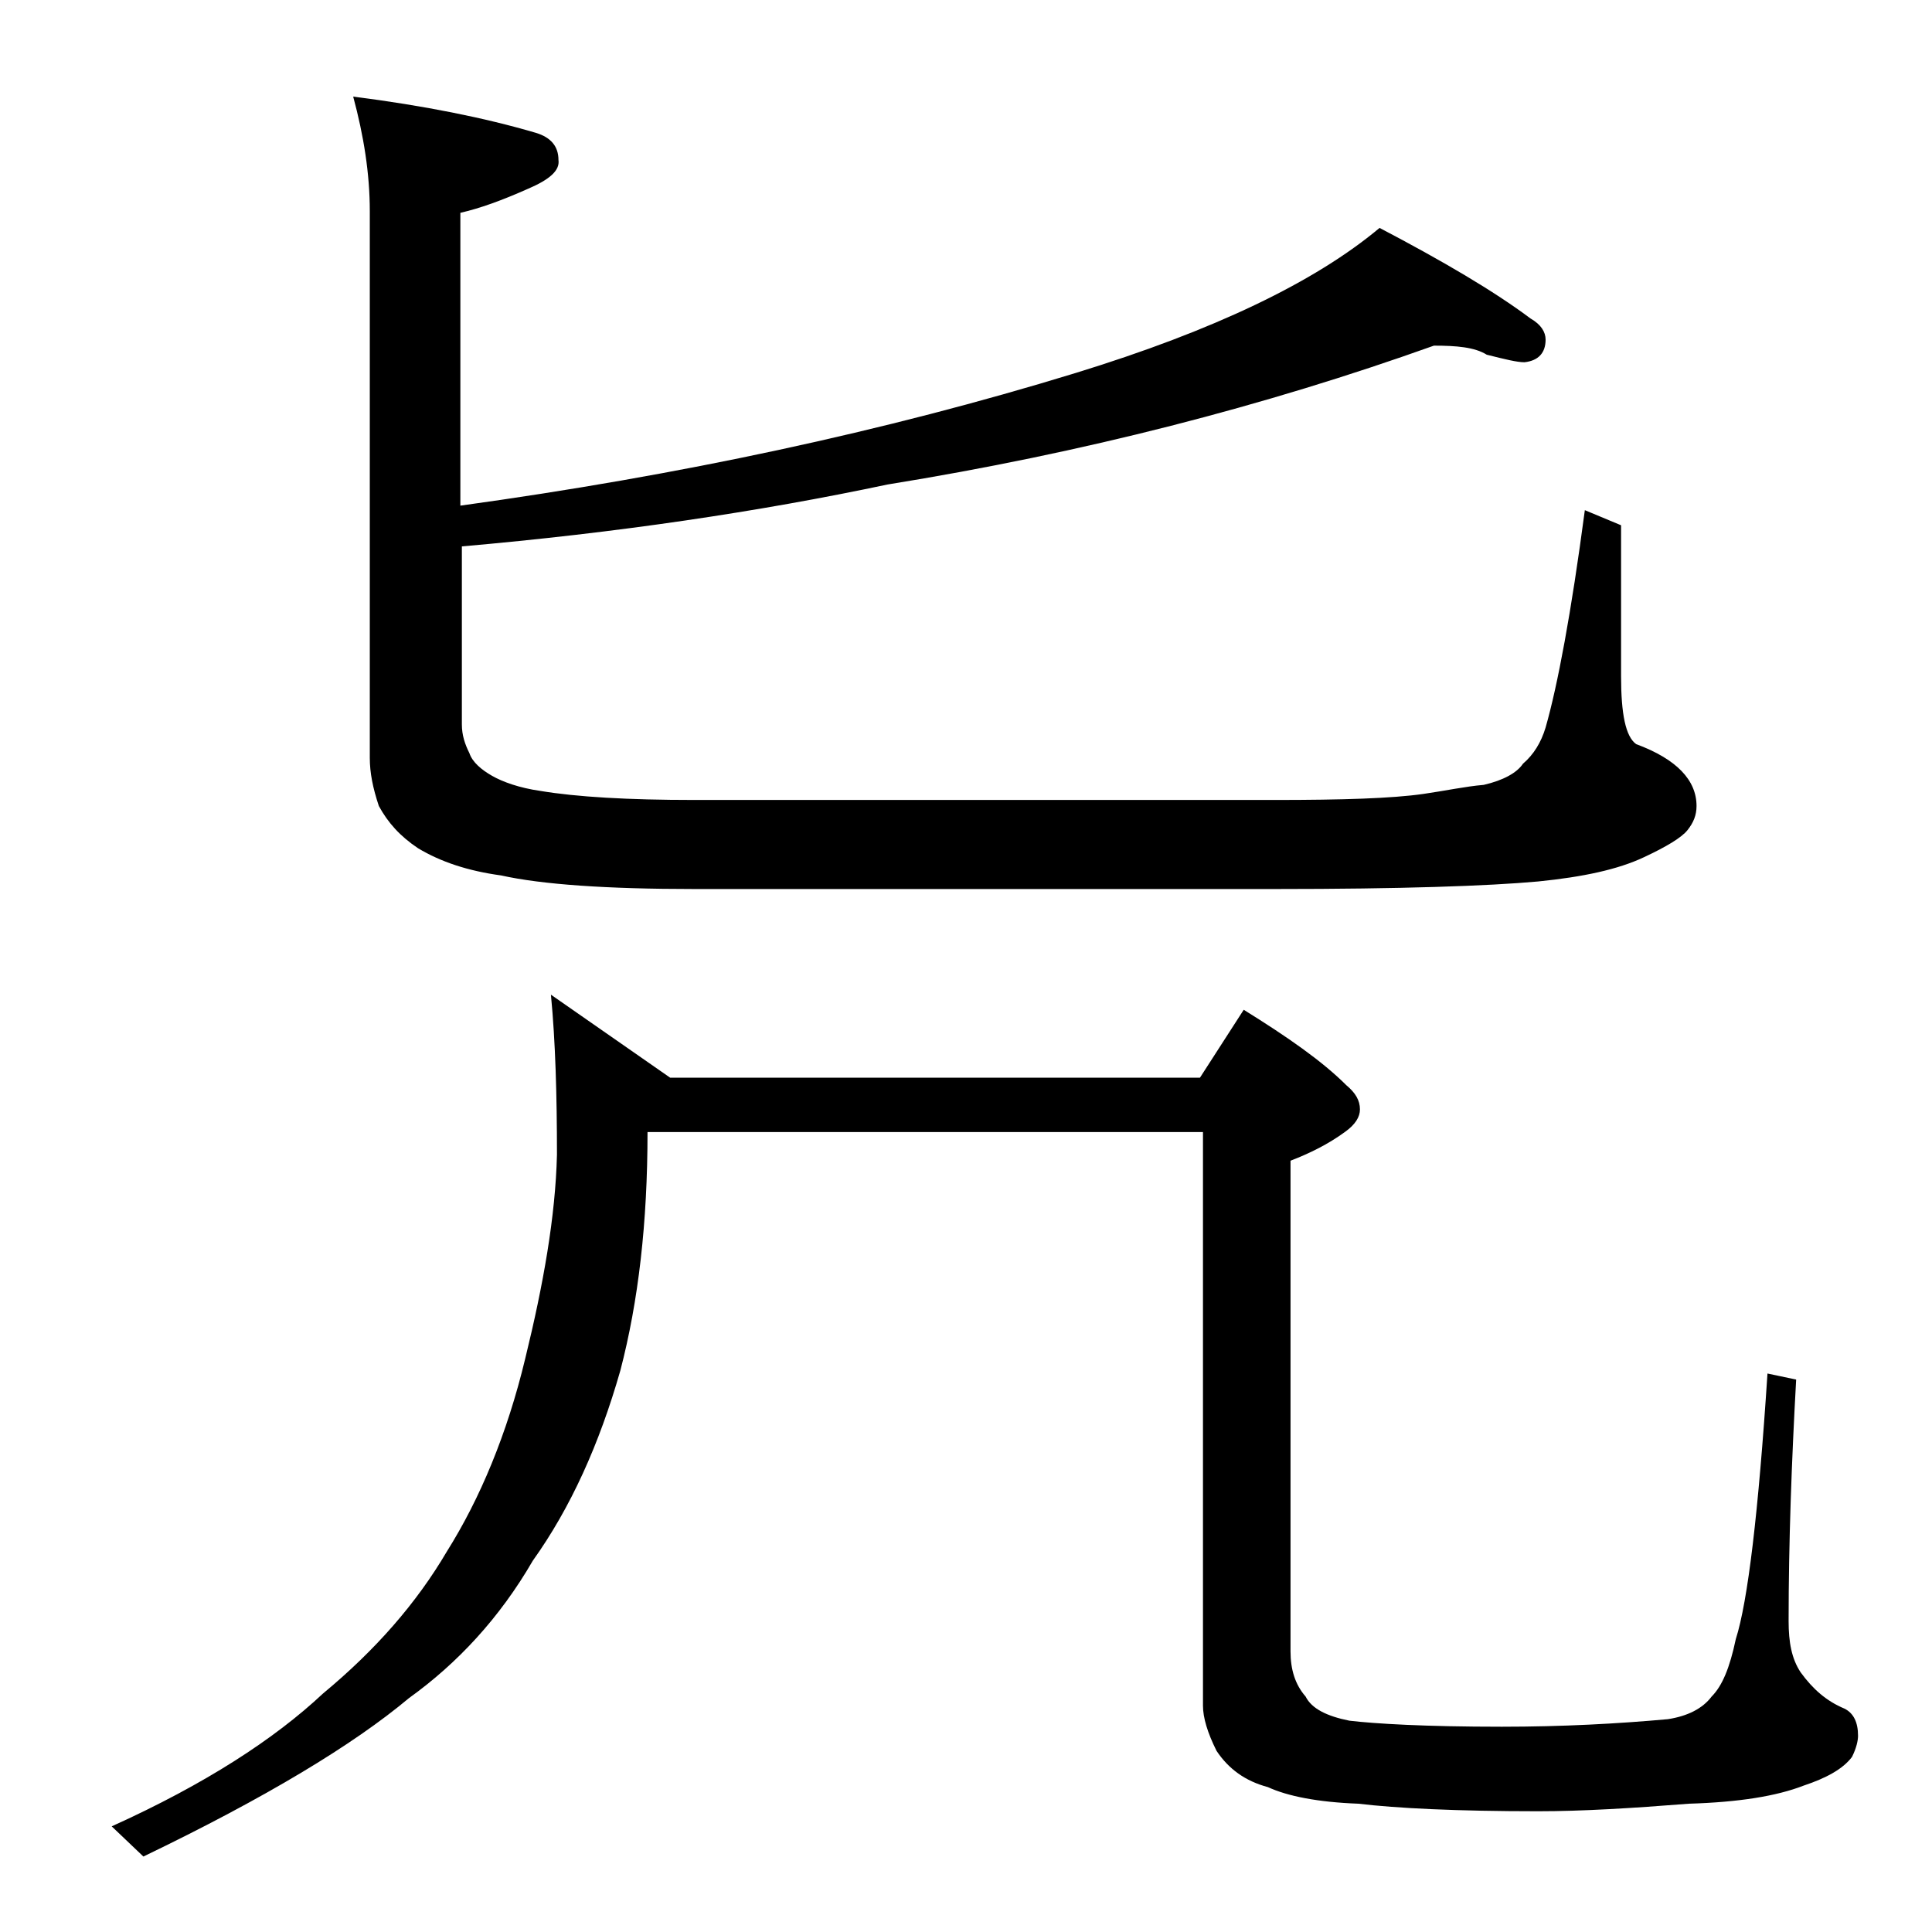
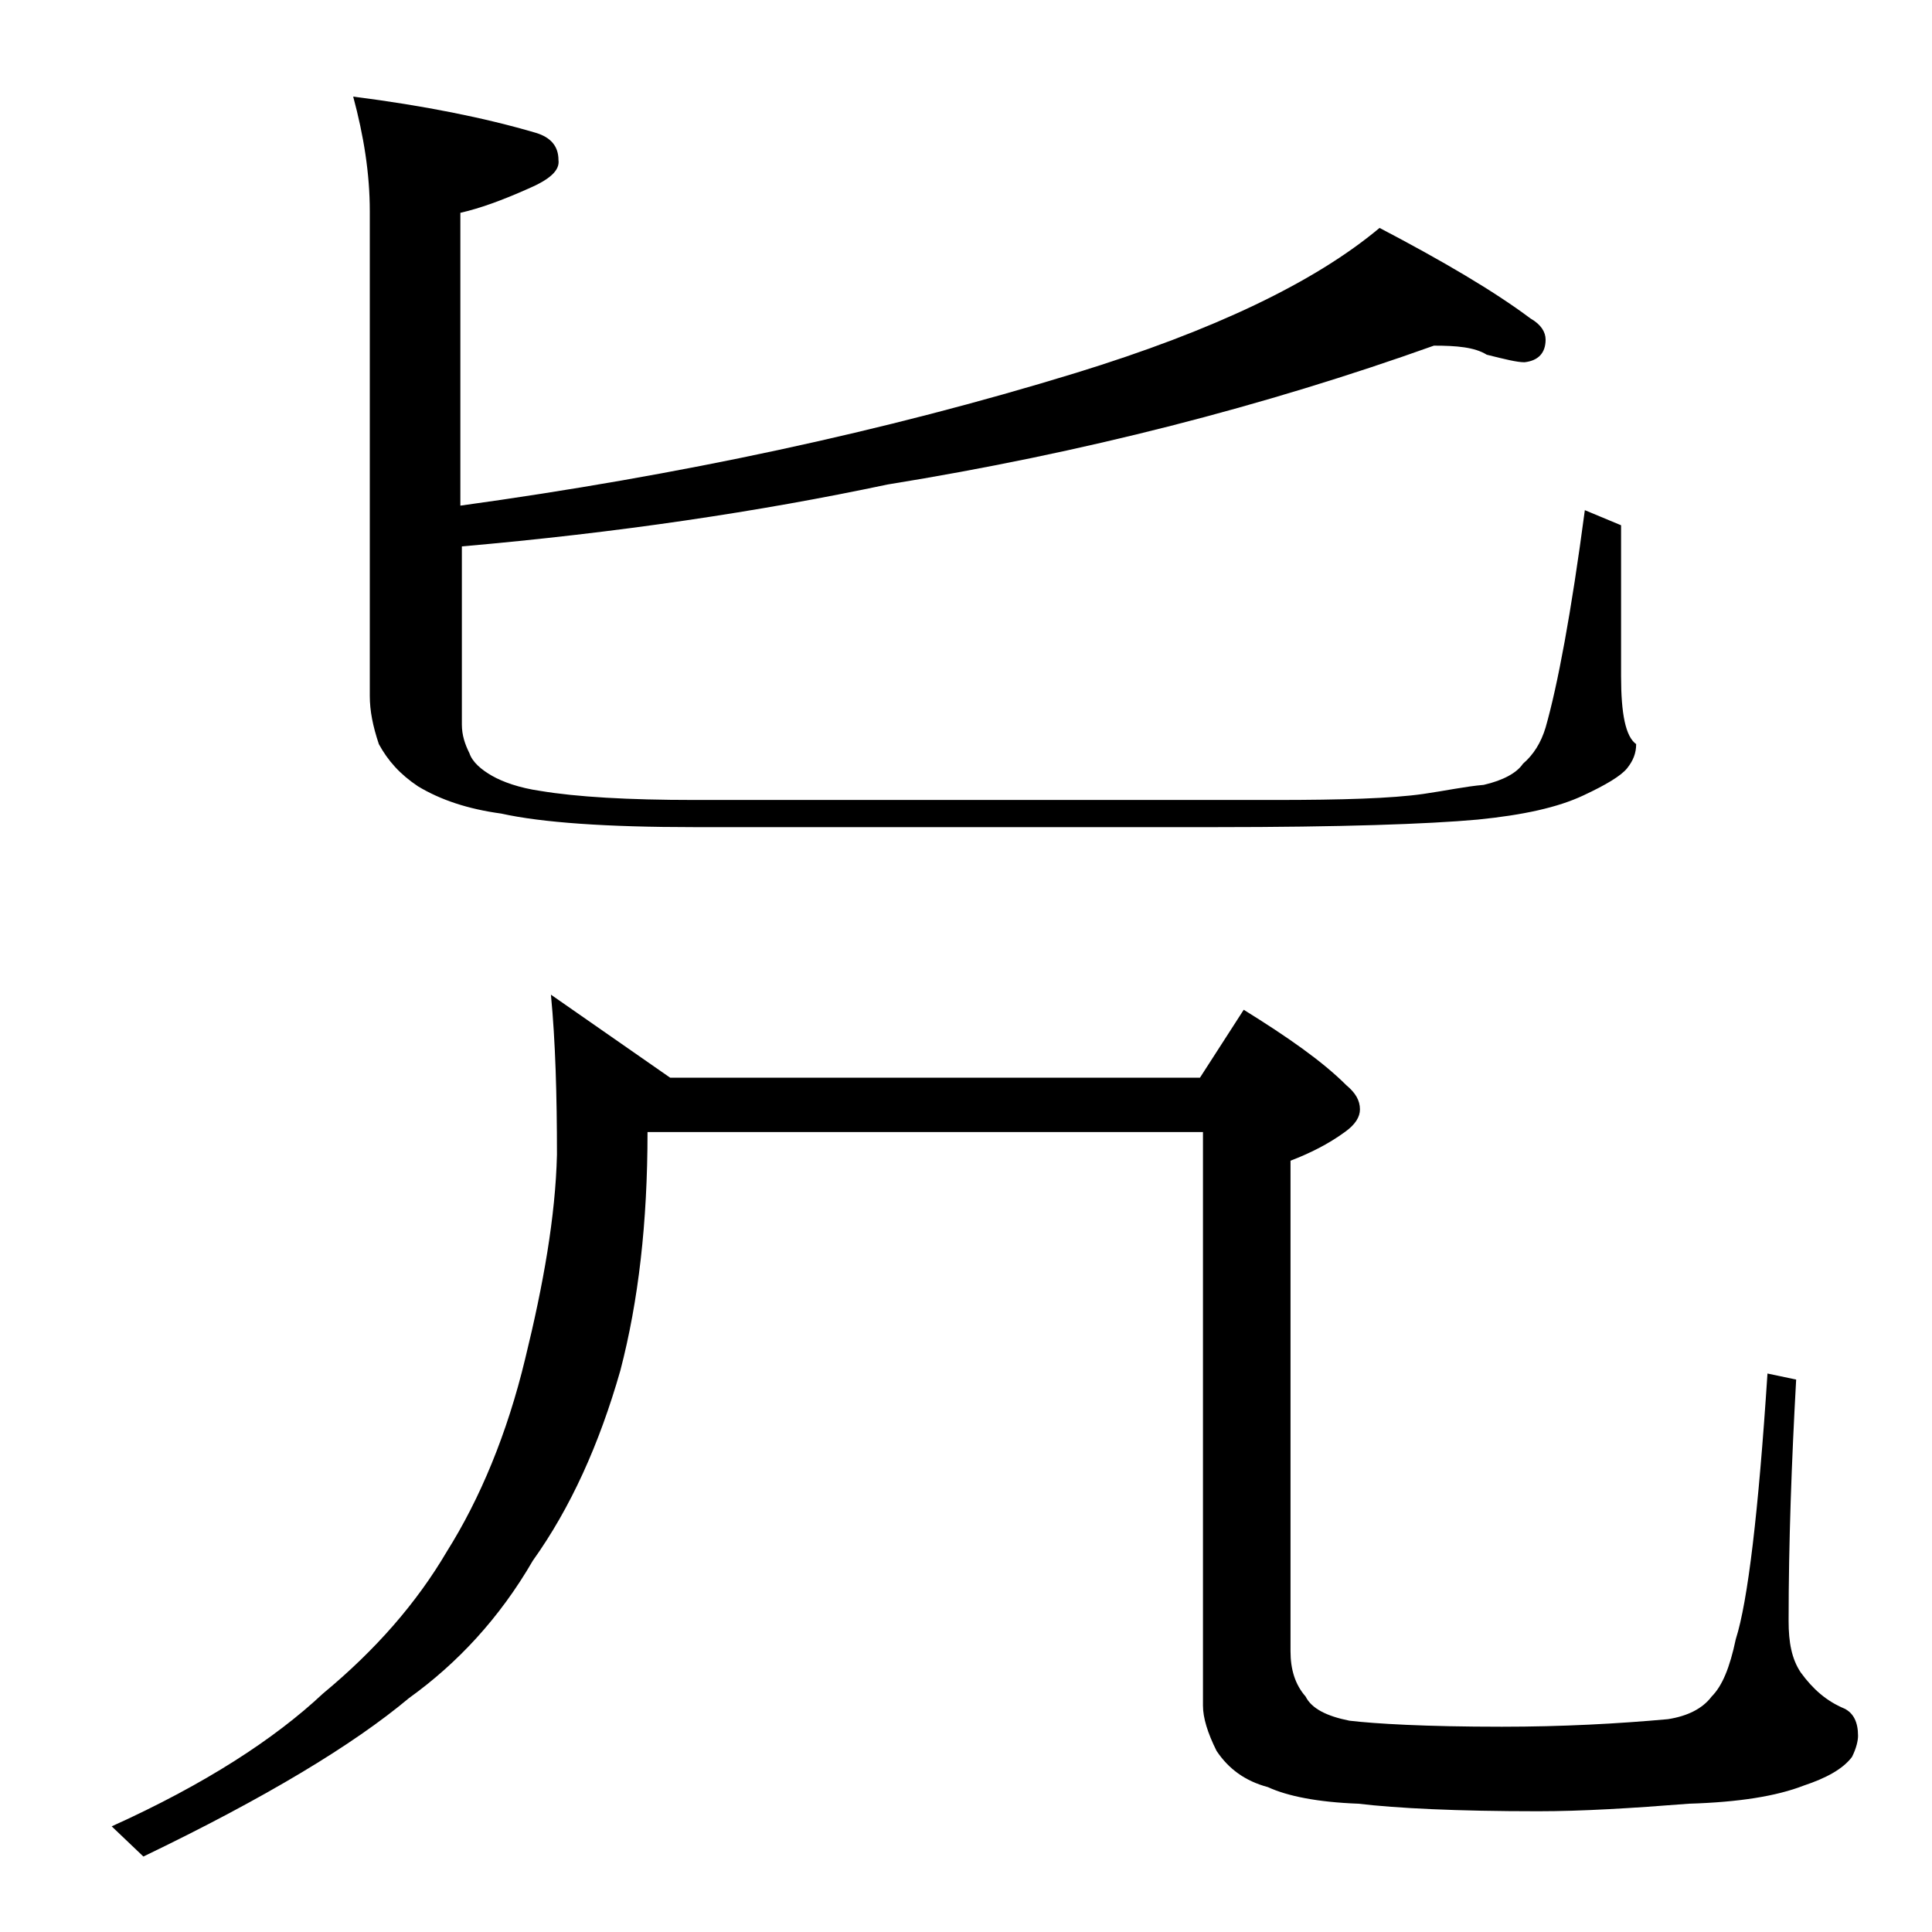
<svg xmlns="http://www.w3.org/2000/svg" version="1.1" id="Layer_1" x="0px" y="0px" viewBox="0 0 128 128" enable-background="new 0 0 128 128" xml:space="preserve">
-   <path d="M36.5,65.9l7.9,5.5h35.1l2.9-4.5c2.9,1.8,5.2,3.4,6.8,5c0.6,0.5,0.9,1,0.9,1.6c0,0.5-0.3,1-1,1.5c-1.1,0.8-2.3,1.4-3.6,1.9  v32.5c0,1.2,0.3,2.2,1,3c0.4,0.8,1.4,1.3,2.9,1.6c1.7,0.2,5,0.4,10.1,0.4c4,0,7.7-0.2,11-0.5c1.3-0.2,2.3-0.7,2.9-1.5  c0.7-0.7,1.2-1.9,1.6-3.8c0.8-2.5,1.5-8.4,2.1-17.6l1.9,0.4c-0.3,5.4-0.5,10.8-0.5,16c0,1.4,0.2,2.5,0.8,3.4  c0.8,1.1,1.7,1.9,2.9,2.4c0.6,0.3,0.9,0.9,0.9,1.8c0,0.3-0.1,0.8-0.4,1.4c-0.6,0.8-1.7,1.4-3.2,1.9c-1.8,0.7-4.3,1.1-7.6,1.2  c-3.8,0.3-7.1,0.5-10,0.5c-5.4,0-9.4-0.2-11.9-0.5c-2.7-0.1-4.7-0.5-6-1.1c-1.5-0.4-2.6-1.2-3.4-2.4c-0.6-1.2-0.9-2.2-0.9-3V75H42.9  c0,6-0.6,11.2-1.8,15.8c-1.4,4.9-3.3,9.1-5.8,12.6c-2.2,3.8-5,6.8-8.2,9.1c-3.7,3.1-9.5,6.6-17.6,10.5l-2.1-2  c6.2-2.8,10.8-5.8,14-8.8c3.5-2.9,6.2-6,8.2-9.4c2.2-3.5,4-7.8,5.2-12.8c1.2-4.9,2-9.4,2.1-13.5C36.9,72.6,36.8,69,36.5,65.9z   M95,22.9c-11.2,4-23.2,7.1-36.2,9.2c-8.5,1.8-17.9,3.2-28.2,4.1V48c0,0.7,0.2,1.3,0.5,1.9c0.2,0.6,0.8,1.1,1.5,1.5  c0.7,0.4,1.8,0.8,3.2,1C38.2,52.8,41.6,53,46,53h38.5c4.4,0,7.7-0.1,9.8-0.4c1.4-0.2,2.8-0.5,4-0.6c1.3-0.3,2.2-0.8,2.6-1.4  c0.7-0.6,1.2-1.4,1.5-2.4c0.8-2.8,1.7-7.6,2.6-14.4l2.4,1v10c0,2.5,0.3,4,1,4.5c2.7,1,4,2.4,4,4.1c0,0.6-0.2,1.1-0.6,1.6  c-0.4,0.5-1.4,1.1-2.9,1.8c-1.7,0.8-4,1.3-7,1.6c-3.3,0.3-9.1,0.5-17.4,0.5H46c-5.8,0-10.1-0.3-12.8-0.9c-2.2-0.3-4-0.9-5.5-1.8  c-1.2-0.8-2-1.7-2.6-2.8c-0.4-1.2-0.6-2.2-0.6-3.2V14c0-2.5-0.4-5-1.1-7.6c4.7,0.6,8.7,1.4,12.1,2.4c1,0.3,1.5,0.9,1.5,1.8  c0.1,0.7-0.6,1.3-2,1.9c-1.8,0.8-3.2,1.3-4.5,1.6v19.4c14.5-2,28.1-4.9,40.8-8.8c9.1-2.8,15.8-6,20.1-9.6c4.2,2.2,7.6,4.2,10,6  c0.7,0.4,1,0.9,1,1.4c0,0.9-0.5,1.4-1.4,1.5c-0.5,0-1.3-0.2-2.5-0.5C97.7,23,96.5,22.9,95,22.9z" />
+   <path d="M36.5,65.9l7.9,5.5h35.1l2.9-4.5c2.9,1.8,5.2,3.4,6.8,5c0.6,0.5,0.9,1,0.9,1.6c0,0.5-0.3,1-1,1.5c-1.1,0.8-2.3,1.4-3.6,1.9  v32.5c0,1.2,0.3,2.2,1,3c0.4,0.8,1.4,1.3,2.9,1.6c1.7,0.2,5,0.4,10.1,0.4c4,0,7.7-0.2,11-0.5c1.3-0.2,2.3-0.7,2.9-1.5  c0.7-0.7,1.2-1.9,1.6-3.8c0.8-2.5,1.5-8.4,2.1-17.6l1.9,0.4c-0.3,5.4-0.5,10.8-0.5,16c0,1.4,0.2,2.5,0.8,3.4  c0.8,1.1,1.7,1.9,2.9,2.4c0.6,0.3,0.9,0.9,0.9,1.8c0,0.3-0.1,0.8-0.4,1.4c-0.6,0.8-1.7,1.4-3.2,1.9c-1.8,0.7-4.3,1.1-7.6,1.2  c-3.8,0.3-7.1,0.5-10,0.5c-5.4,0-9.4-0.2-11.9-0.5c-2.7-0.1-4.7-0.5-6-1.1c-1.5-0.4-2.6-1.2-3.4-2.4c-0.6-1.2-0.9-2.2-0.9-3V75H42.9  c0,6-0.6,11.2-1.8,15.8c-1.4,4.9-3.3,9.1-5.8,12.6c-2.2,3.8-5,6.8-8.2,9.1c-3.7,3.1-9.5,6.6-17.6,10.5l-2.1-2  c6.2-2.8,10.8-5.8,14-8.8c3.5-2.9,6.2-6,8.2-9.4c2.2-3.5,4-7.8,5.2-12.8c1.2-4.9,2-9.4,2.1-13.5C36.9,72.6,36.8,69,36.5,65.9z   M95,22.9c-11.2,4-23.2,7.1-36.2,9.2c-8.5,1.8-17.9,3.2-28.2,4.1V48c0,0.7,0.2,1.3,0.5,1.9c0.2,0.6,0.8,1.1,1.5,1.5  c0.7,0.4,1.8,0.8,3.2,1C38.2,52.8,41.6,53,46,53h38.5c4.4,0,7.7-0.1,9.8-0.4c1.4-0.2,2.8-0.5,4-0.6c1.3-0.3,2.2-0.8,2.6-1.4  c0.7-0.6,1.2-1.4,1.5-2.4c0.8-2.8,1.7-7.6,2.6-14.4l2.4,1v10c0,2.5,0.3,4,1,4.5c0,0.6-0.2,1.1-0.6,1.6  c-0.4,0.5-1.4,1.1-2.9,1.8c-1.7,0.8-4,1.3-7,1.6c-3.3,0.3-9.1,0.5-17.4,0.5H46c-5.8,0-10.1-0.3-12.8-0.9c-2.2-0.3-4-0.9-5.5-1.8  c-1.2-0.8-2-1.7-2.6-2.8c-0.4-1.2-0.6-2.2-0.6-3.2V14c0-2.5-0.4-5-1.1-7.6c4.7,0.6,8.7,1.4,12.1,2.4c1,0.3,1.5,0.9,1.5,1.8  c0.1,0.7-0.6,1.3-2,1.9c-1.8,0.8-3.2,1.3-4.5,1.6v19.4c14.5-2,28.1-4.9,40.8-8.8c9.1-2.8,15.8-6,20.1-9.6c4.2,2.2,7.6,4.2,10,6  c0.7,0.4,1,0.9,1,1.4c0,0.9-0.5,1.4-1.4,1.5c-0.5,0-1.3-0.2-2.5-0.5C97.7,23,96.5,22.9,95,22.9z" />
</svg>